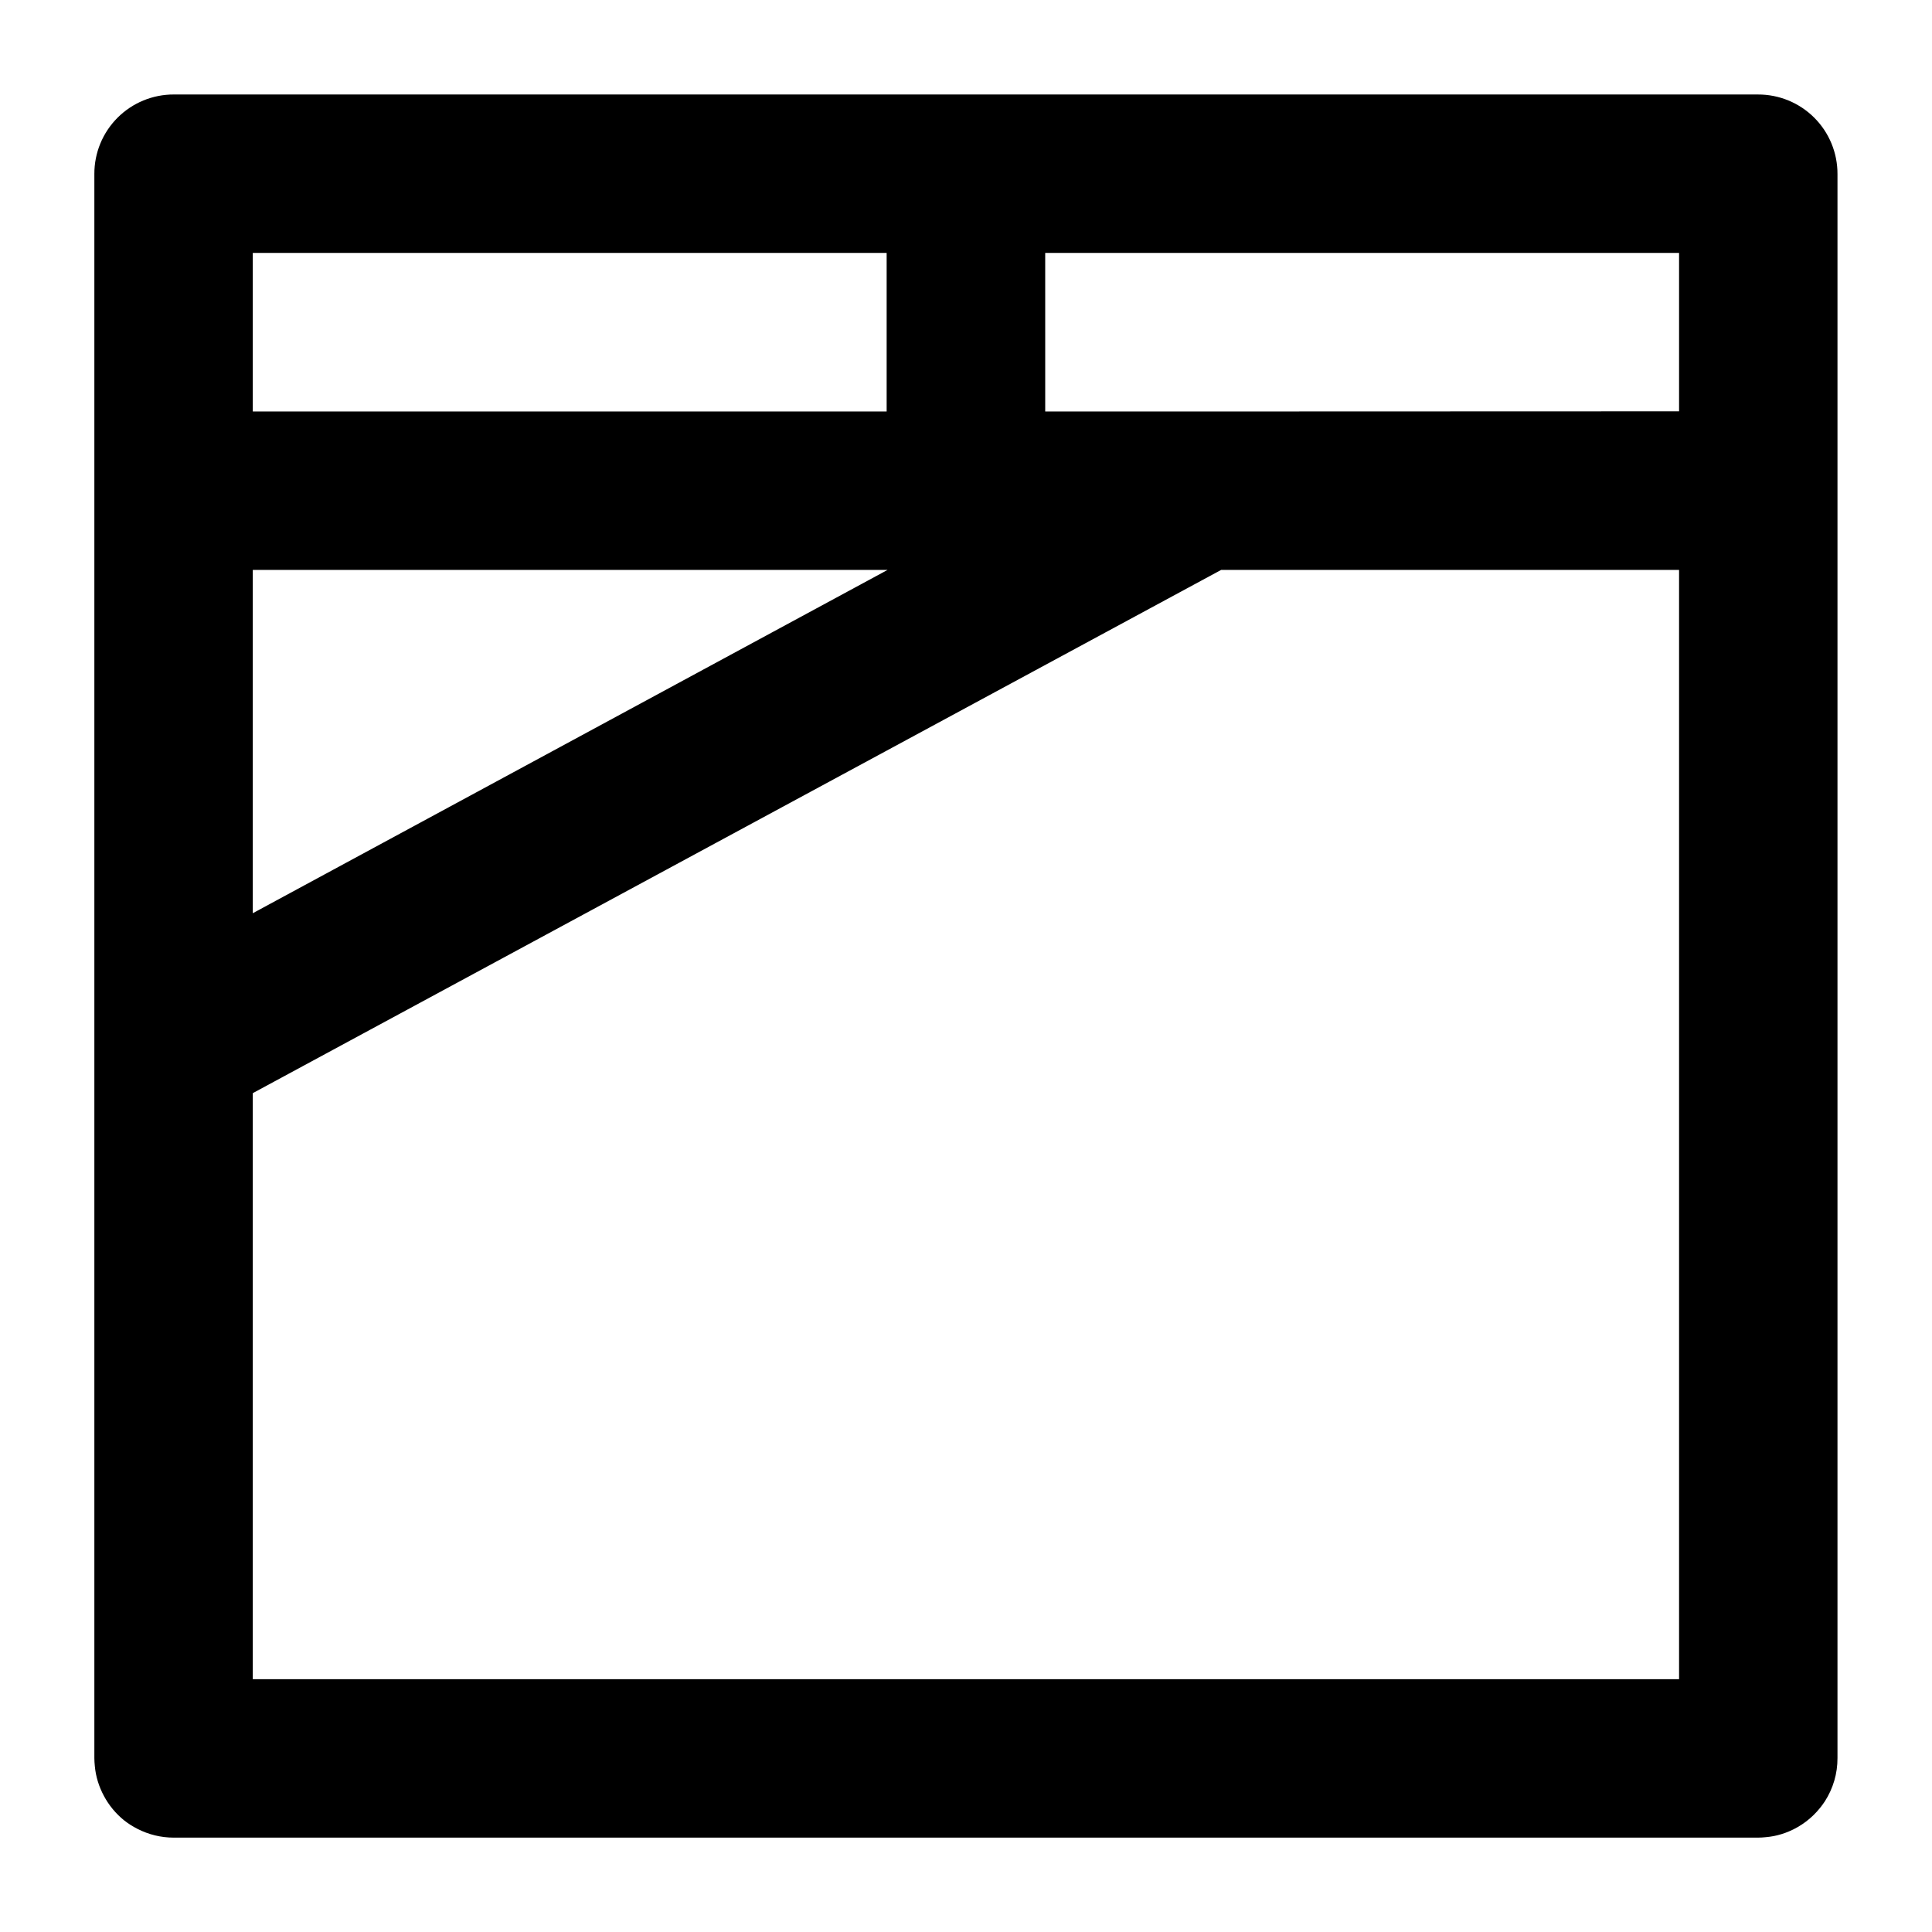
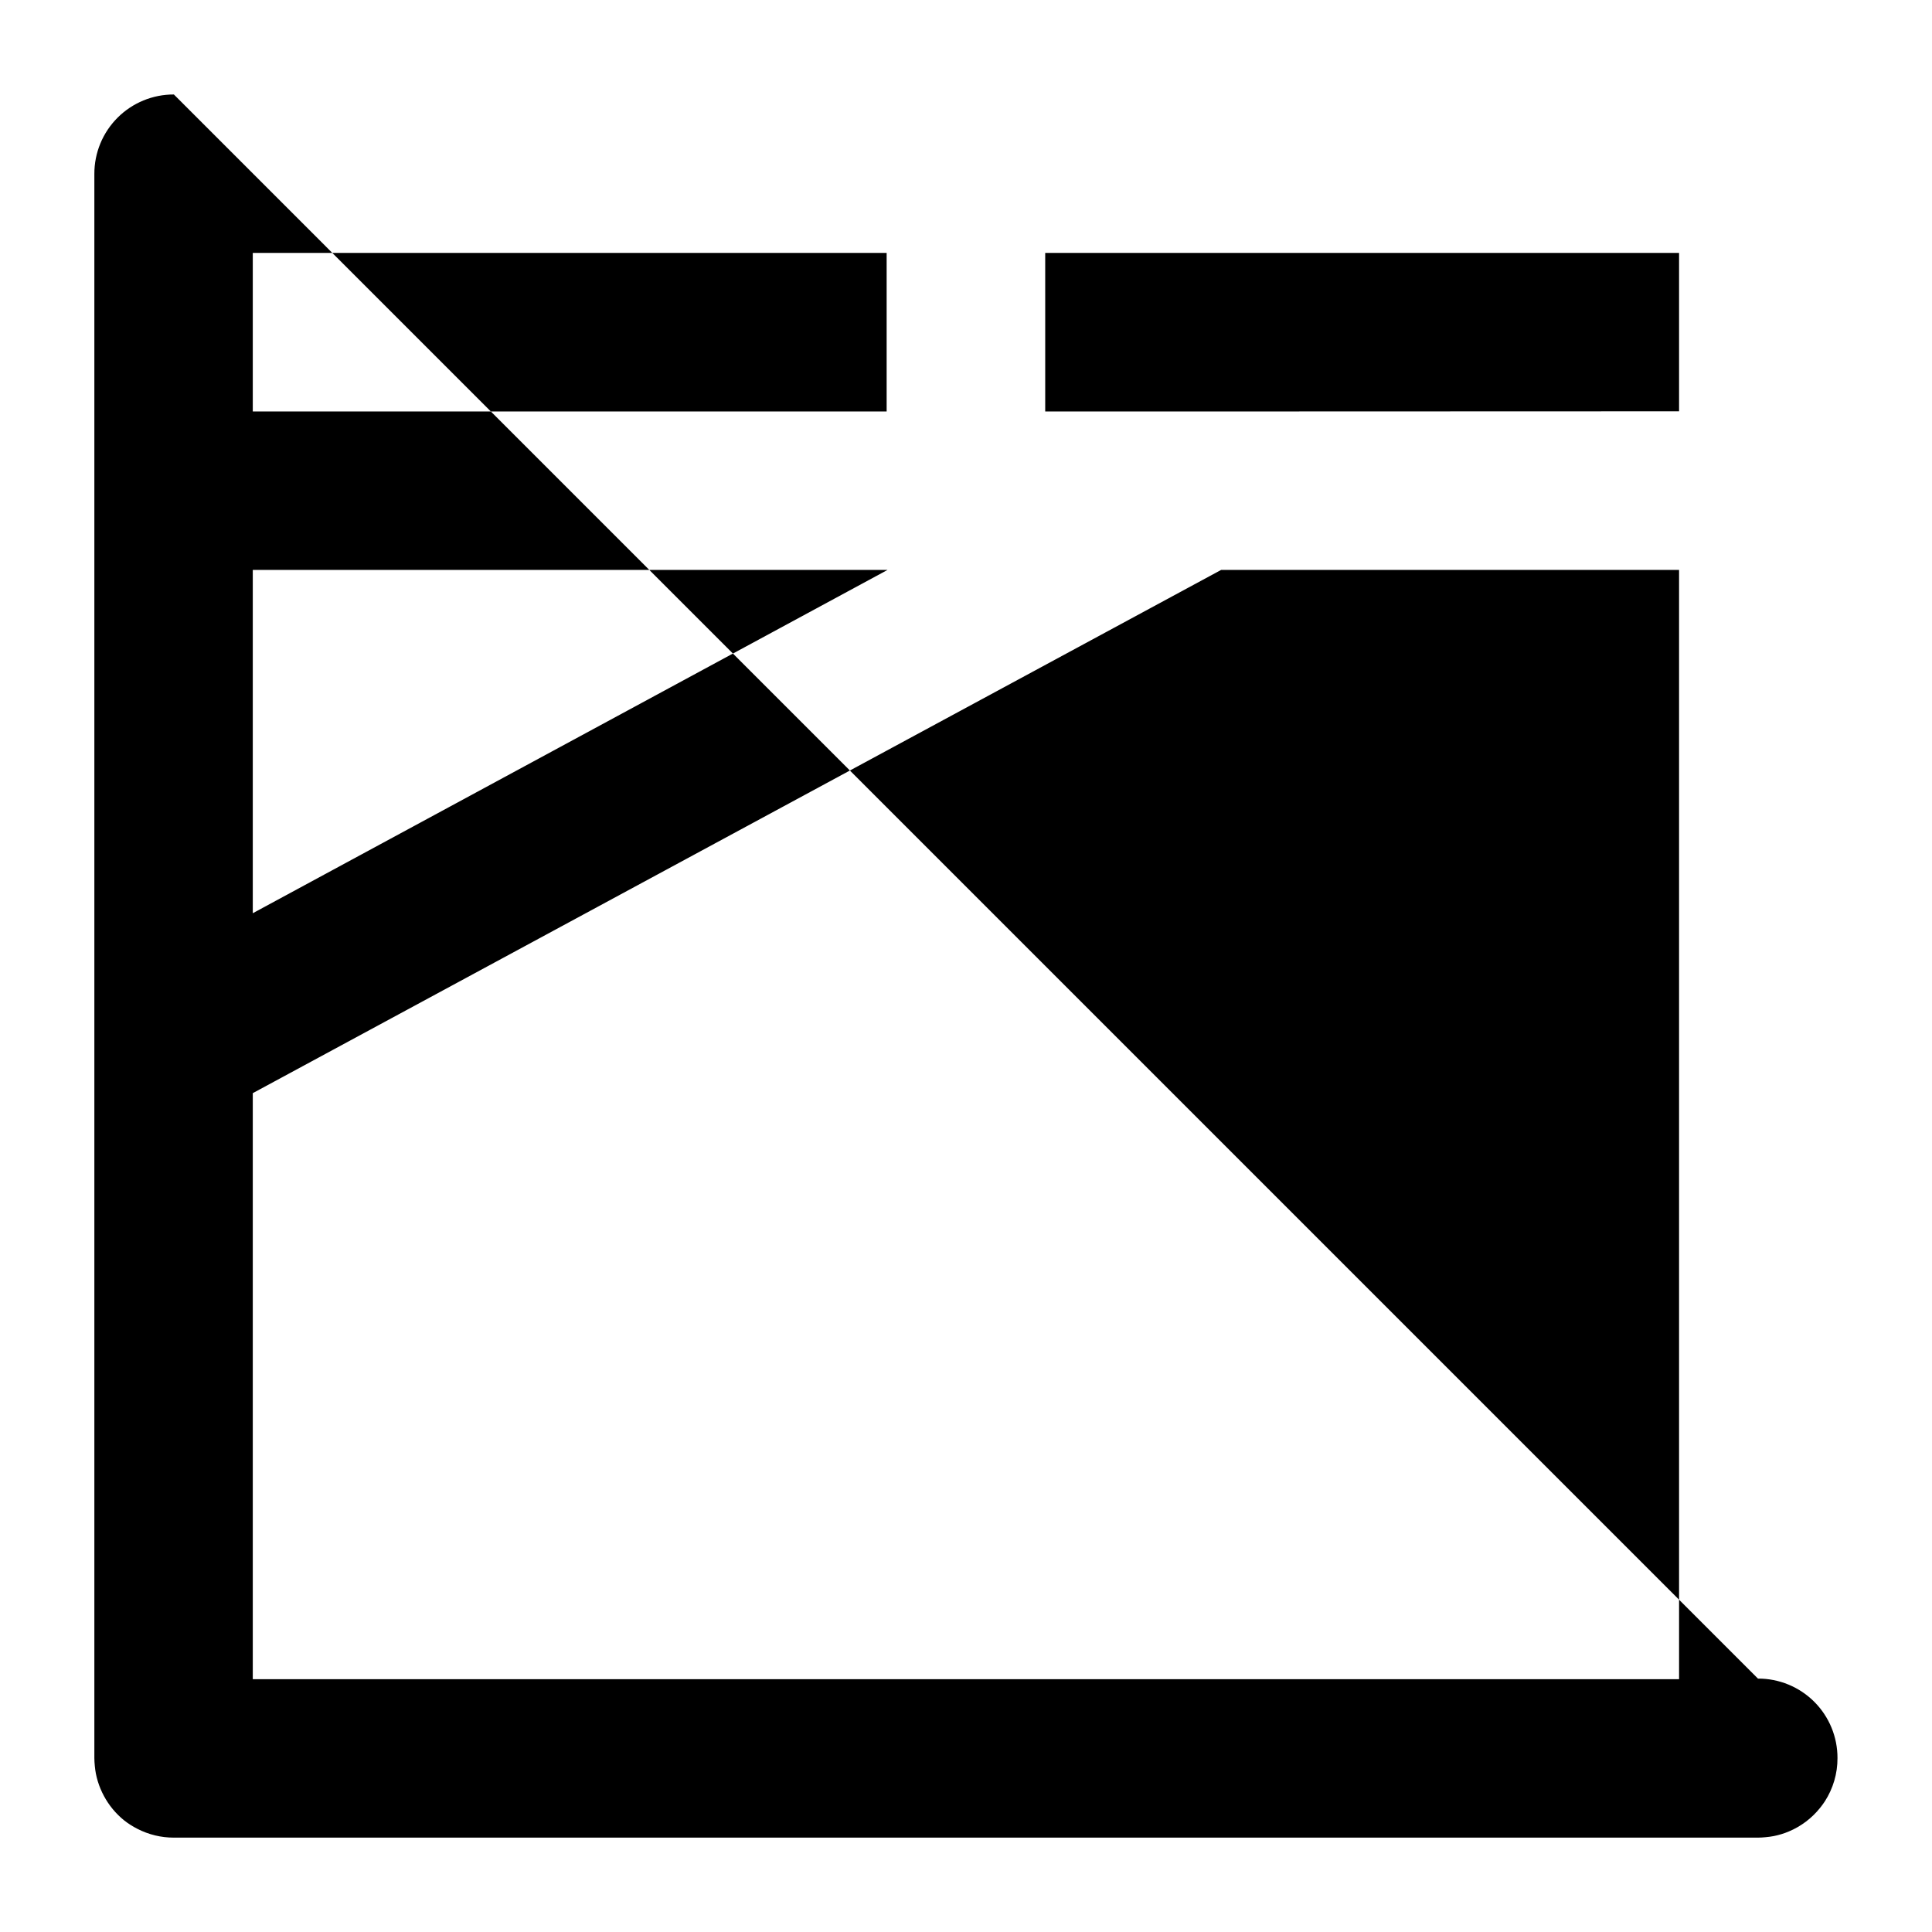
<svg xmlns="http://www.w3.org/2000/svg" fill="#000000" width="800px" height="800px" version="1.1" viewBox="144 144 512 512">
-   <path d="m190.08 169.04c-5.598-0.02-10.969 2.195-14.926 6.152-3.957 3.957-6.168 9.328-6.148 14.922v419.8c0.008 0.699 0.047 1.398 0.121 2.094 0.062 0.688 0.16 1.371 0.289 2.047 0.273 1.379 0.688 2.727 1.23 4.019 0.27 0.645 0.57 1.273 0.902 1.887 1.328 2.481 3.141 4.668 5.328 6.438 1.098 0.867 2.281 1.621 3.527 2.254 2.992 1.543 6.309 2.344 9.676 2.336h419.8c0.699-0.004 1.395-0.047 2.09-0.121 0.703-0.062 1.398-0.156 2.09-0.289 1.379-0.273 2.727-0.684 4.019-1.23 3.242-1.363 6.09-3.519 8.281-6.269 0.438-0.543 0.848-1.102 1.23-1.684 2.211-3.418 3.379-7.406 3.363-11.48v-419.8c0.02-5.594-2.191-10.965-6.148-14.922-3.957-3.957-9.332-6.172-14.926-6.152zm20.91 41.984h167.98v42.027h-167.98zm210 0h167.98v41.984l-126.61 0.043h-41.367zm-210 84.012h168.22l-168.22 90.977zm256.62 0h121.36v293.97h-377.98v-155.31z" fill-rule="evenodd" />
+   <path d="m190.08 169.04c-5.598-0.02-10.969 2.195-14.926 6.152-3.957 3.957-6.168 9.328-6.148 14.922v419.8c0.008 0.699 0.047 1.398 0.121 2.094 0.062 0.688 0.16 1.371 0.289 2.047 0.273 1.379 0.688 2.727 1.23 4.019 0.27 0.645 0.57 1.273 0.902 1.887 1.328 2.481 3.141 4.668 5.328 6.438 1.098 0.867 2.281 1.621 3.527 2.254 2.992 1.543 6.309 2.344 9.676 2.336h419.8c0.699-0.004 1.395-0.047 2.09-0.121 0.703-0.062 1.398-0.156 2.09-0.289 1.379-0.273 2.727-0.684 4.019-1.23 3.242-1.363 6.09-3.519 8.281-6.269 0.438-0.543 0.848-1.102 1.23-1.684 2.211-3.418 3.379-7.406 3.363-11.48c0.02-5.594-2.191-10.965-6.148-14.922-3.957-3.957-9.332-6.172-14.926-6.152zm20.91 41.984h167.98v42.027h-167.98zm210 0h167.98v41.984l-126.61 0.043h-41.367zm-210 84.012h168.22l-168.22 90.977zm256.62 0h121.36v293.97h-377.98v-155.31z" fill-rule="evenodd" />
</svg>